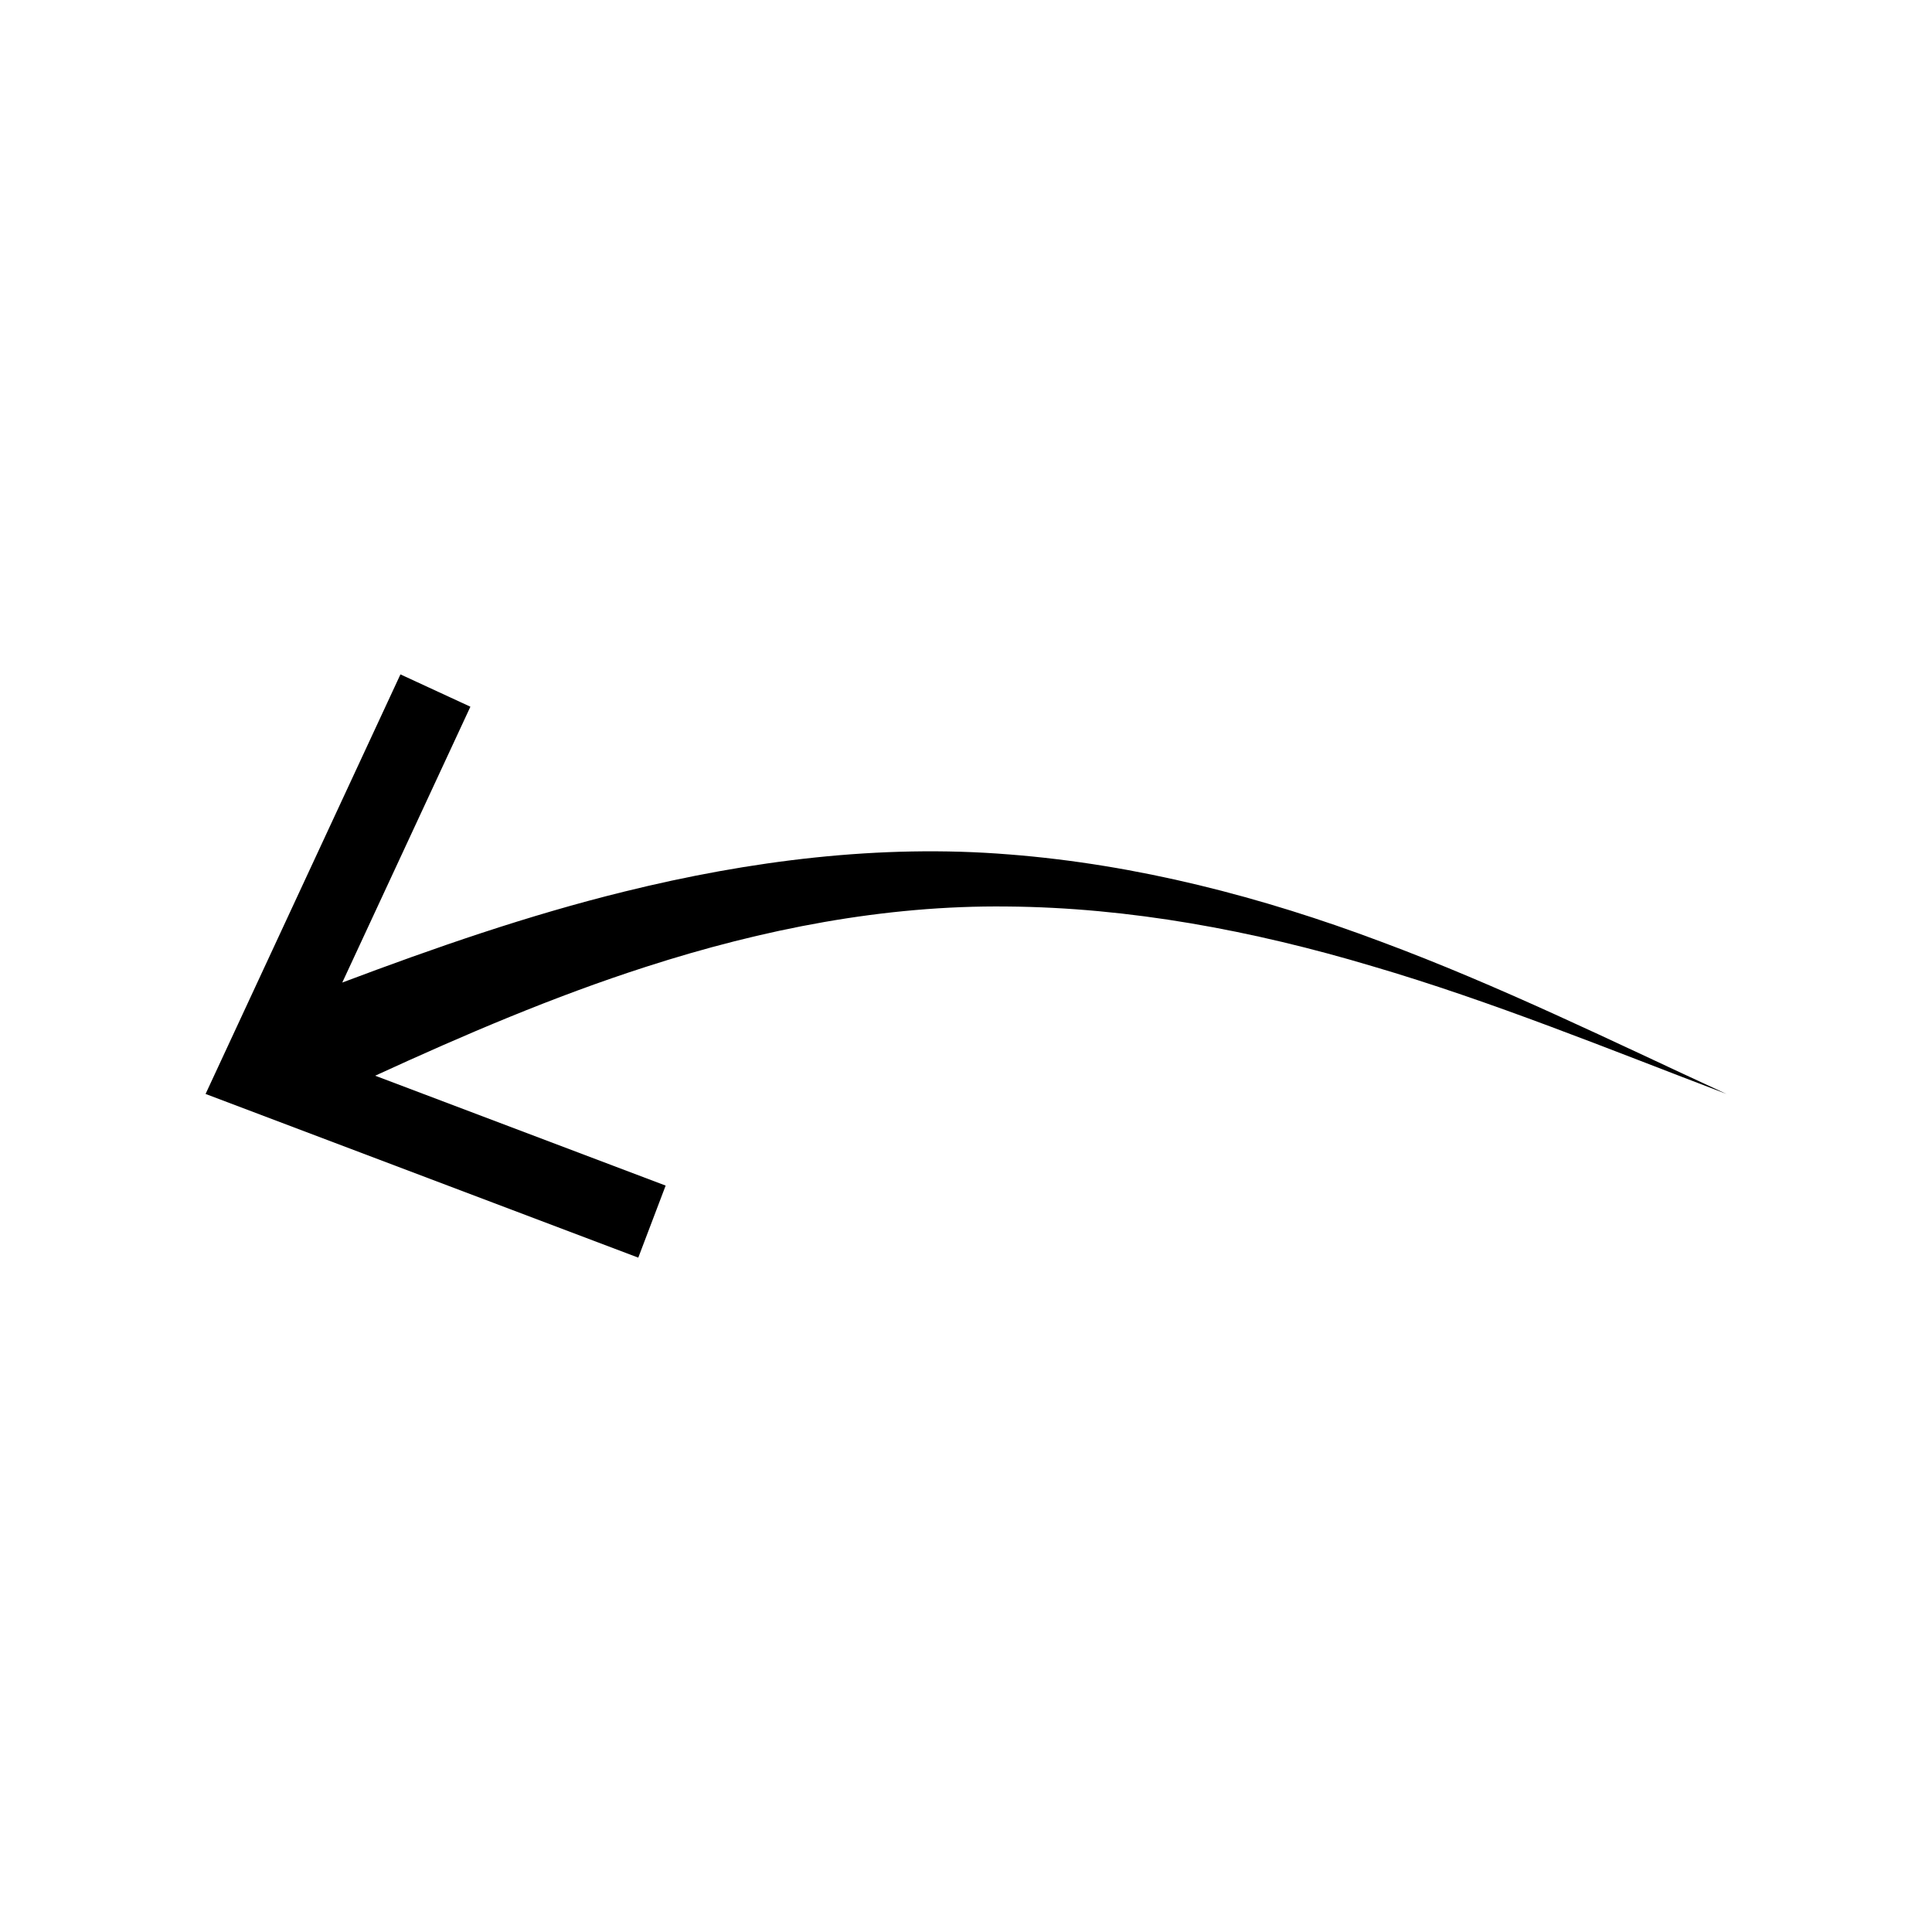
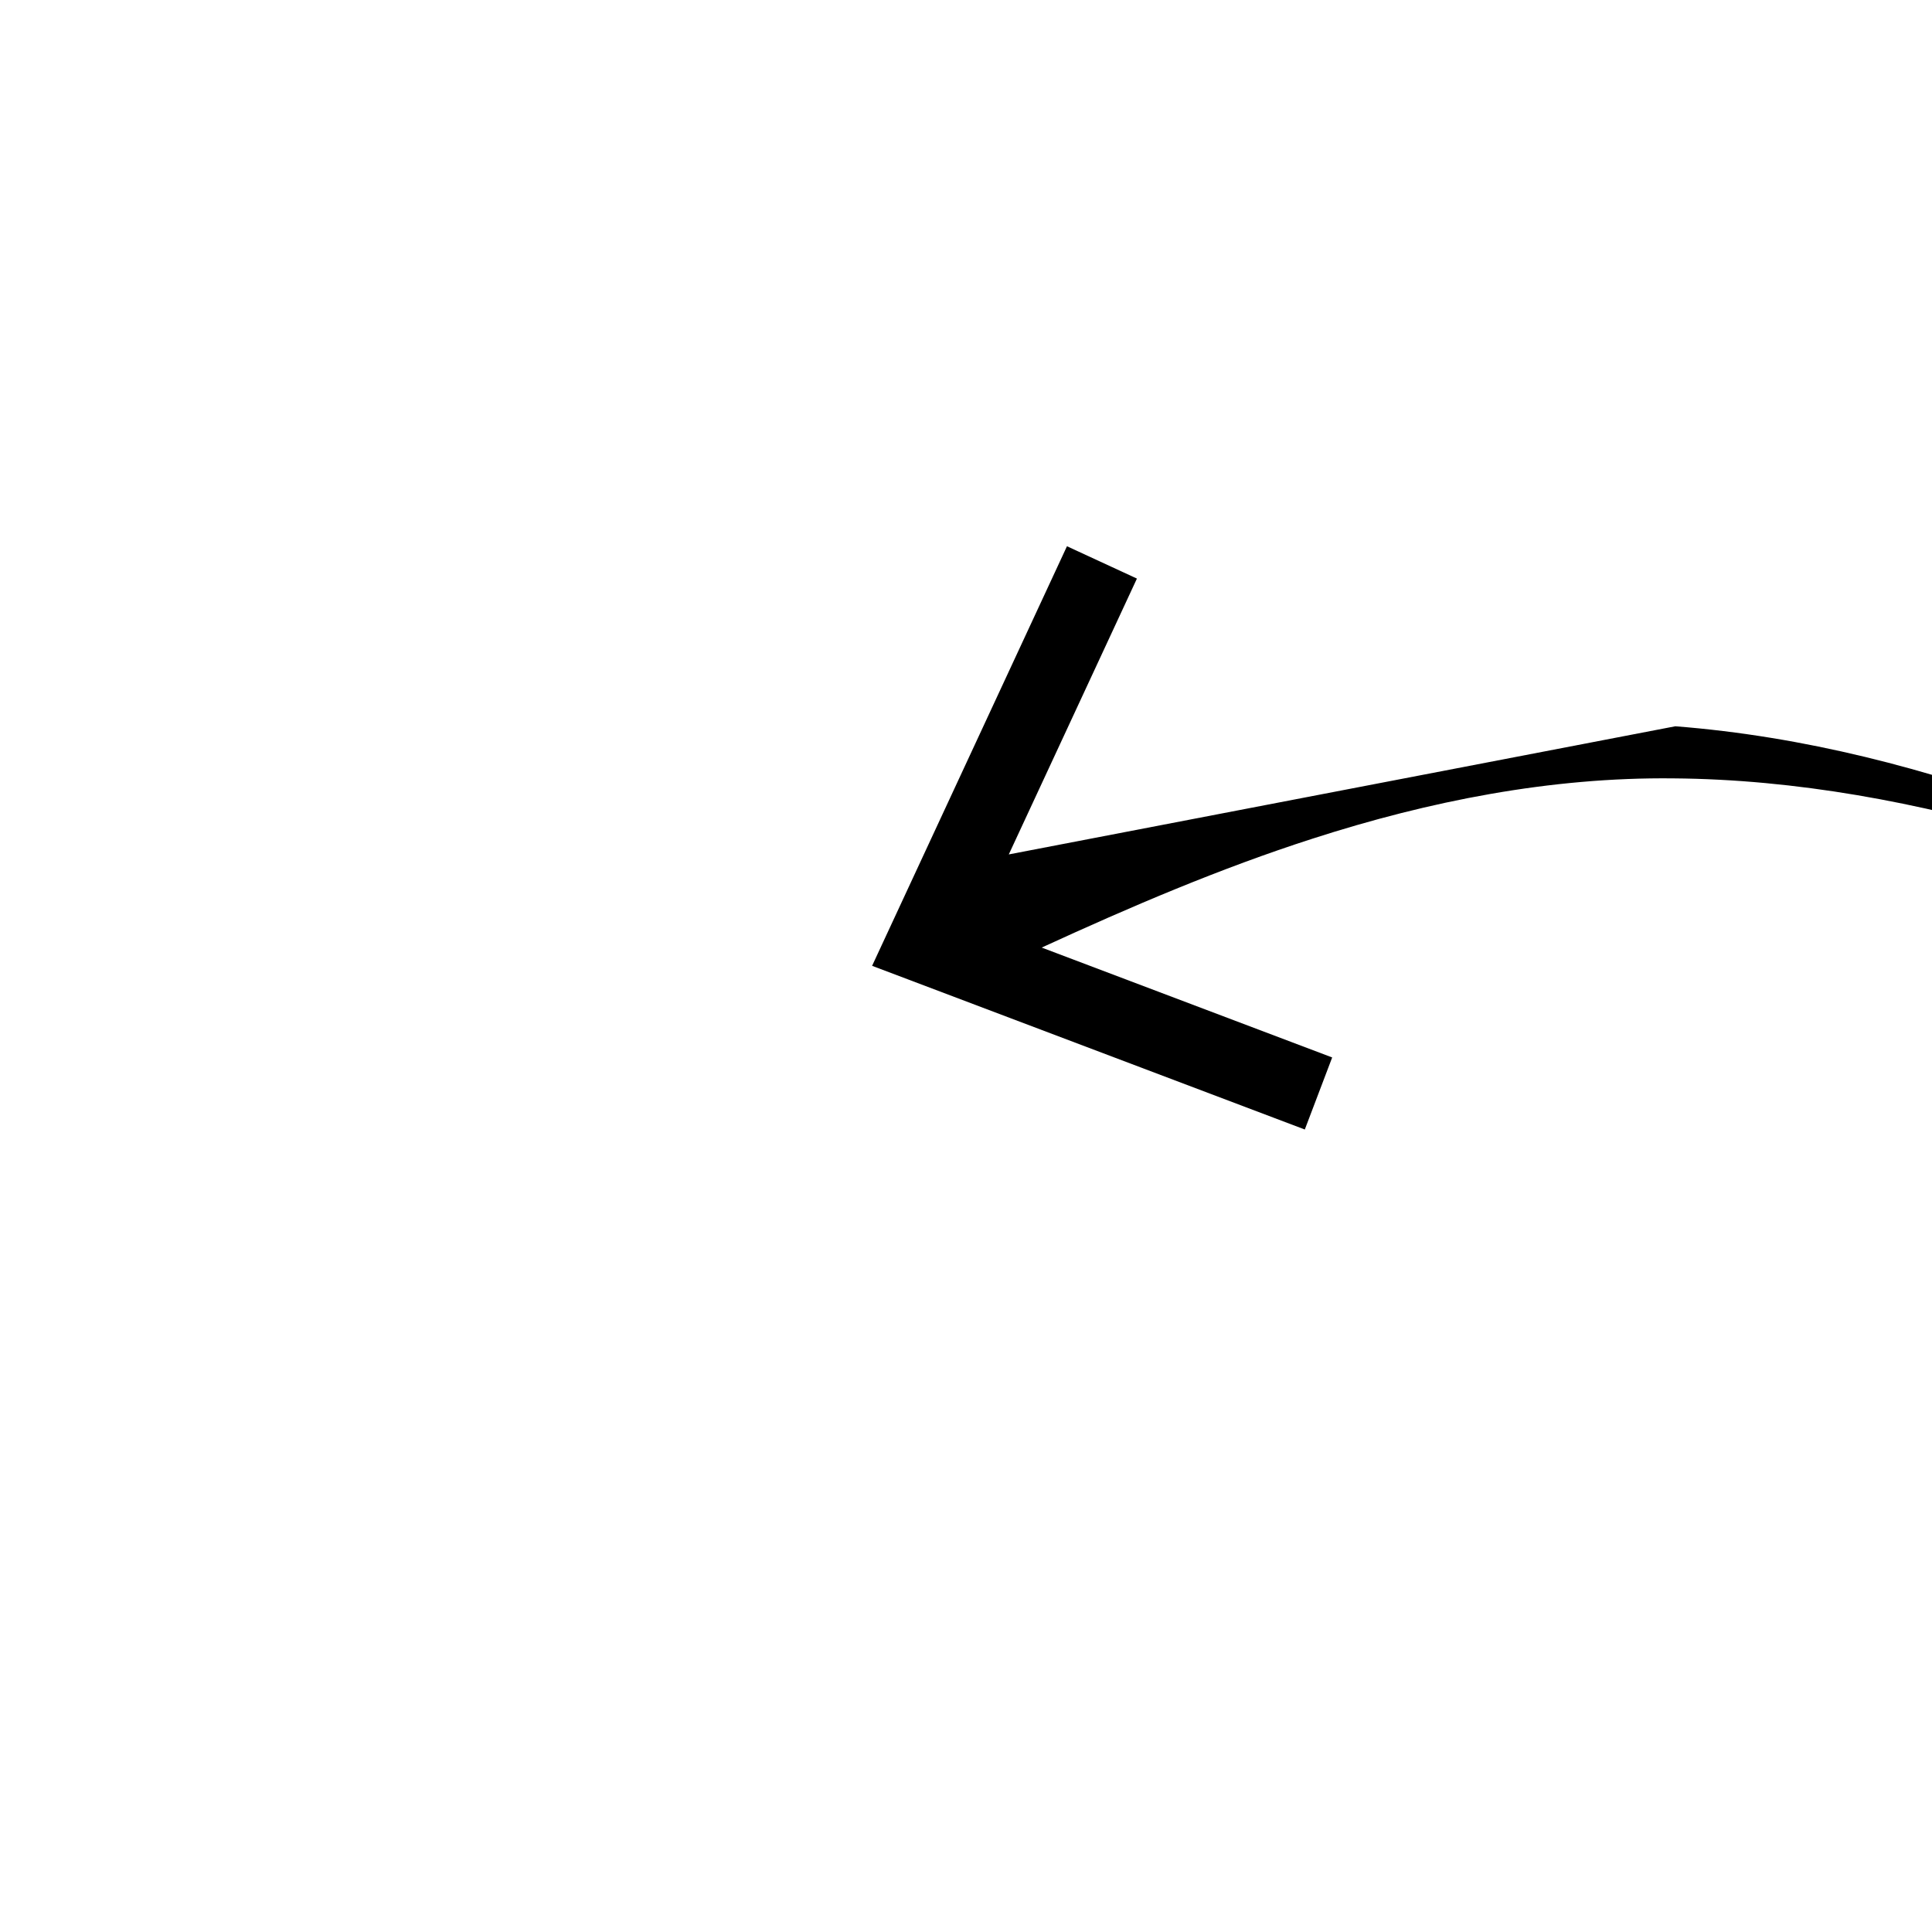
<svg xmlns="http://www.w3.org/2000/svg" fill="#000000" width="800px" height="800px" version="1.1" viewBox="144 144 512 512">
-   <path d="m411.34 370.43c-34.16-2.769-68.719 1.664-101.77 9.824-25.645 6.297-50.531 14.965-74.867 24.133l33.957-73.102-18.539-8.566-51.641 111.19 114.67 43.379 7.254-19.094-76.98-29.121c23.68-10.883 47.359-21.008 71.793-28.867 30.934-9.977 63.078-16.324 95.574-15.973 32.496 0.25 65.191 6.348 96.883 15.82 31.789 9.32 62.723 22.016 93.859 33.855-30.277-13.957-60.207-28.719-91.691-40.406-31.395-11.789-64.395-20.406-98.5-23.074z" />
+   <path d="m411.34 370.43l33.957-73.102-18.539-8.566-51.641 111.19 114.67 43.379 7.254-19.094-76.98-29.121c23.68-10.883 47.359-21.008 71.793-28.867 30.934-9.977 63.078-16.324 95.574-15.973 32.496 0.25 65.191 6.348 96.883 15.82 31.789 9.32 62.723 22.016 93.859 33.855-30.277-13.957-60.207-28.719-91.691-40.406-31.395-11.789-64.395-20.406-98.5-23.074z" />
</svg>